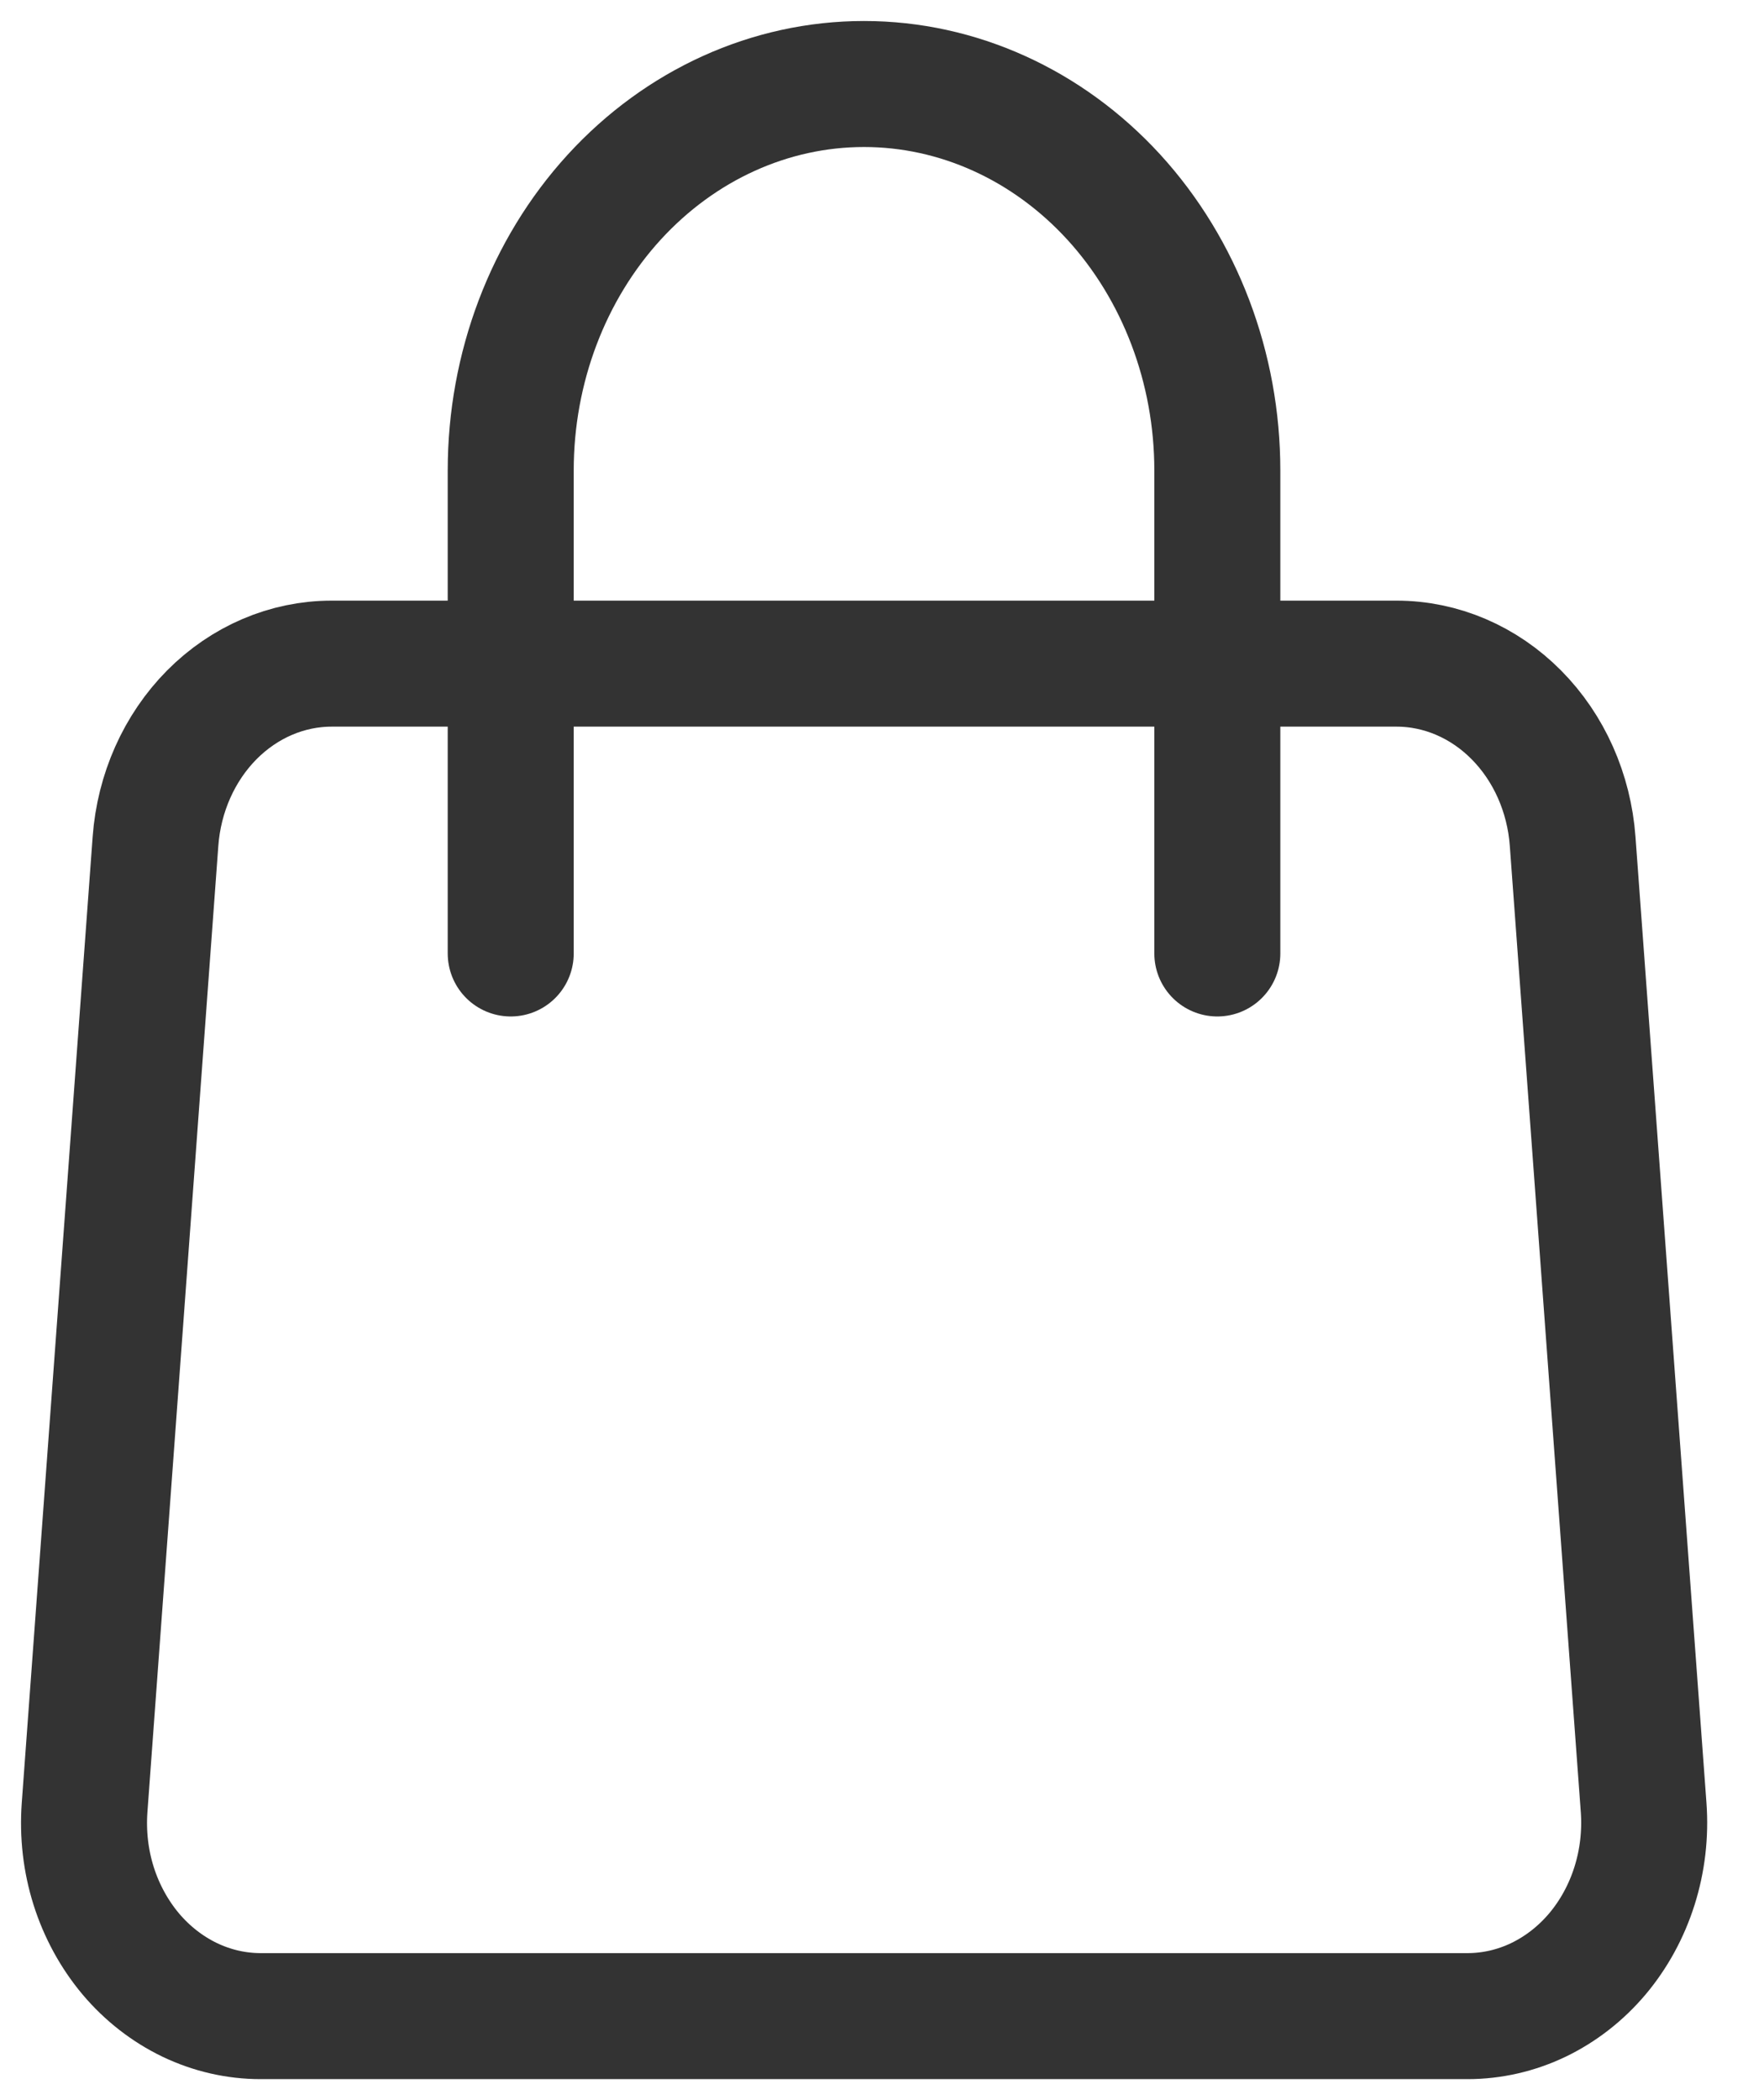
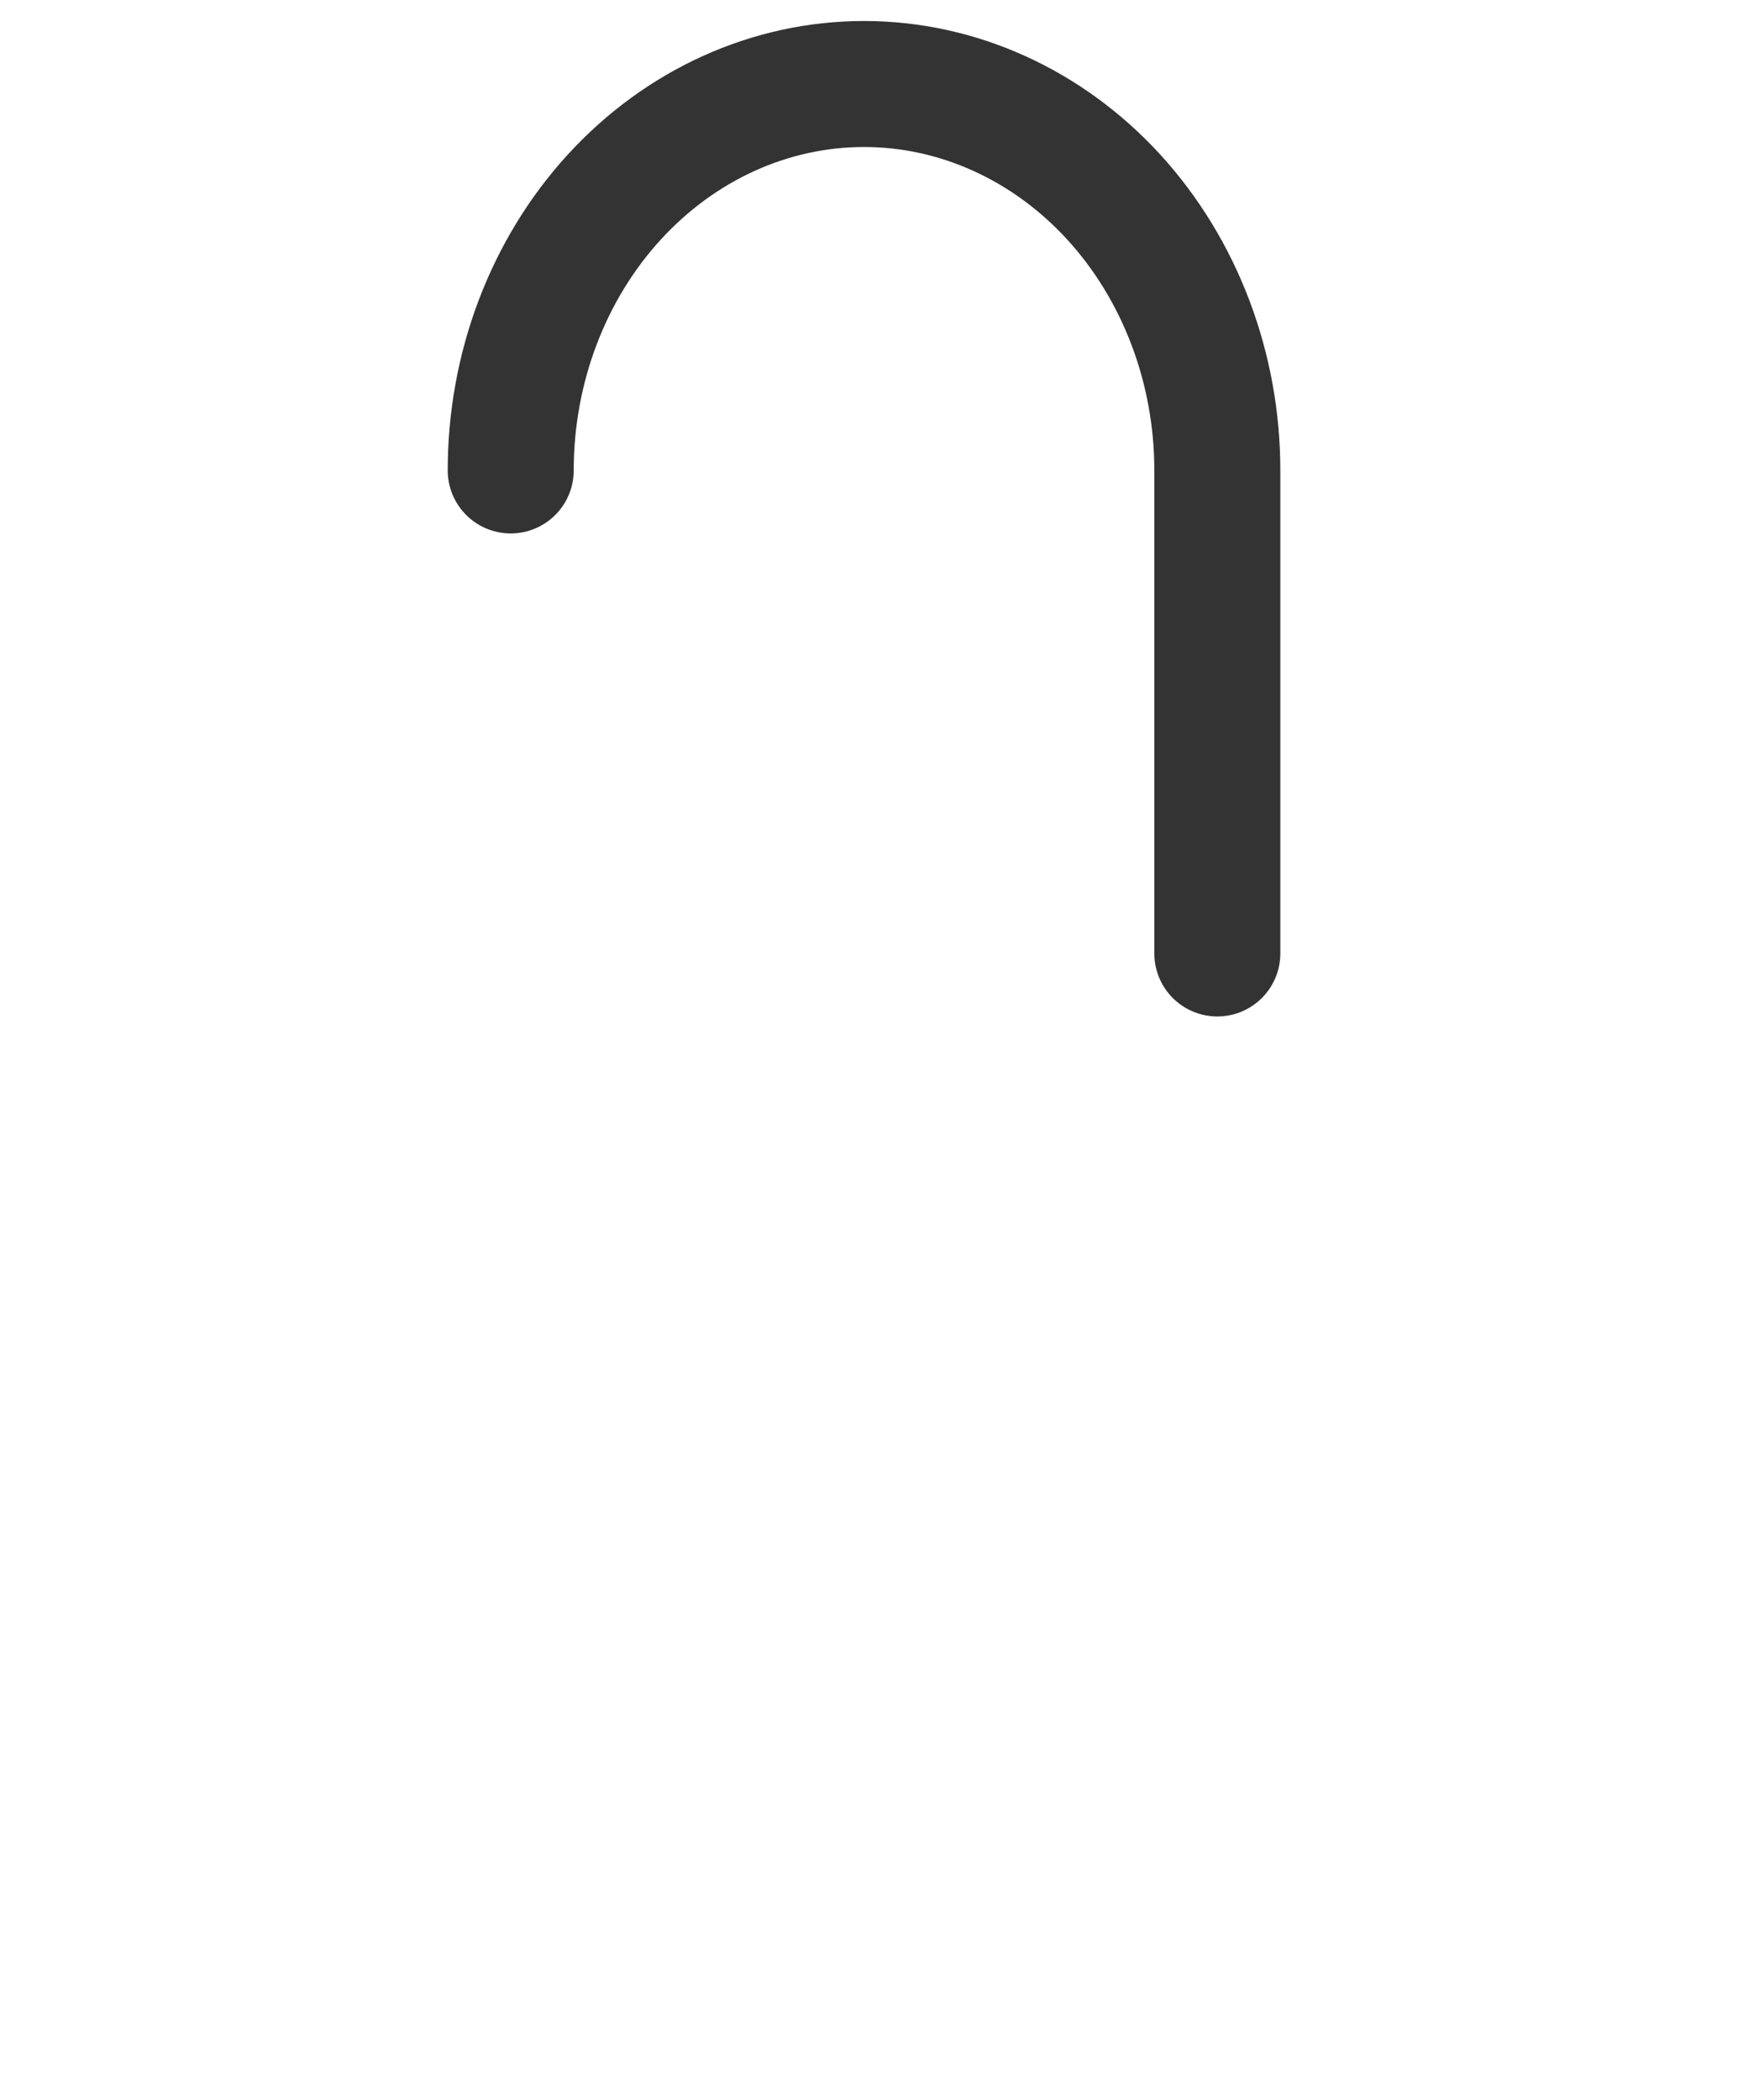
<svg xmlns="http://www.w3.org/2000/svg" width="21" height="25" viewBox="0 0 21 25" fill="none">
-   <path d="M1.851 10.016C1.893 9.44 2.133 8.902 2.521 8.51C2.91 8.118 3.419 7.9 3.948 7.9H16.626C17.154 7.9 17.664 8.118 18.052 8.51C18.441 8.902 18.68 9.44 18.722 10.016L19.567 21.516C19.59 21.833 19.553 22.151 19.458 22.451C19.363 22.751 19.213 23.026 19.016 23.26C18.819 23.493 18.58 23.679 18.314 23.807C18.049 23.934 17.761 24 17.471 24H3.102C2.812 24 2.525 23.934 2.259 23.807C1.993 23.679 1.754 23.493 1.557 23.26C1.361 23.026 1.21 22.751 1.115 22.451C1.02 22.151 0.984 21.833 1.007 21.516L1.851 10.016V10.016Z" stroke="#333333" stroke-width="1.5" stroke-linecap="round" stroke-linejoin="round" />
-   <path d="M14.492 11.35V5.6C14.492 4.38 14.048 3.21 13.26 2.347C12.471 1.485 11.401 1 10.286 1C9.17 1 8.101 1.485 7.312 2.347C6.523 3.21 6.08 4.38 6.08 5.6V11.35" stroke="#333333" stroke-width="1.5" stroke-linecap="round" stroke-linejoin="round" />
+   <path d="M14.492 11.35V5.6C14.492 4.38 14.048 3.21 13.26 2.347C12.471 1.485 11.401 1 10.286 1C9.17 1 8.101 1.485 7.312 2.347C6.523 3.21 6.08 4.38 6.08 5.6" stroke="#333333" stroke-width="1.5" stroke-linecap="round" stroke-linejoin="round" />
</svg>